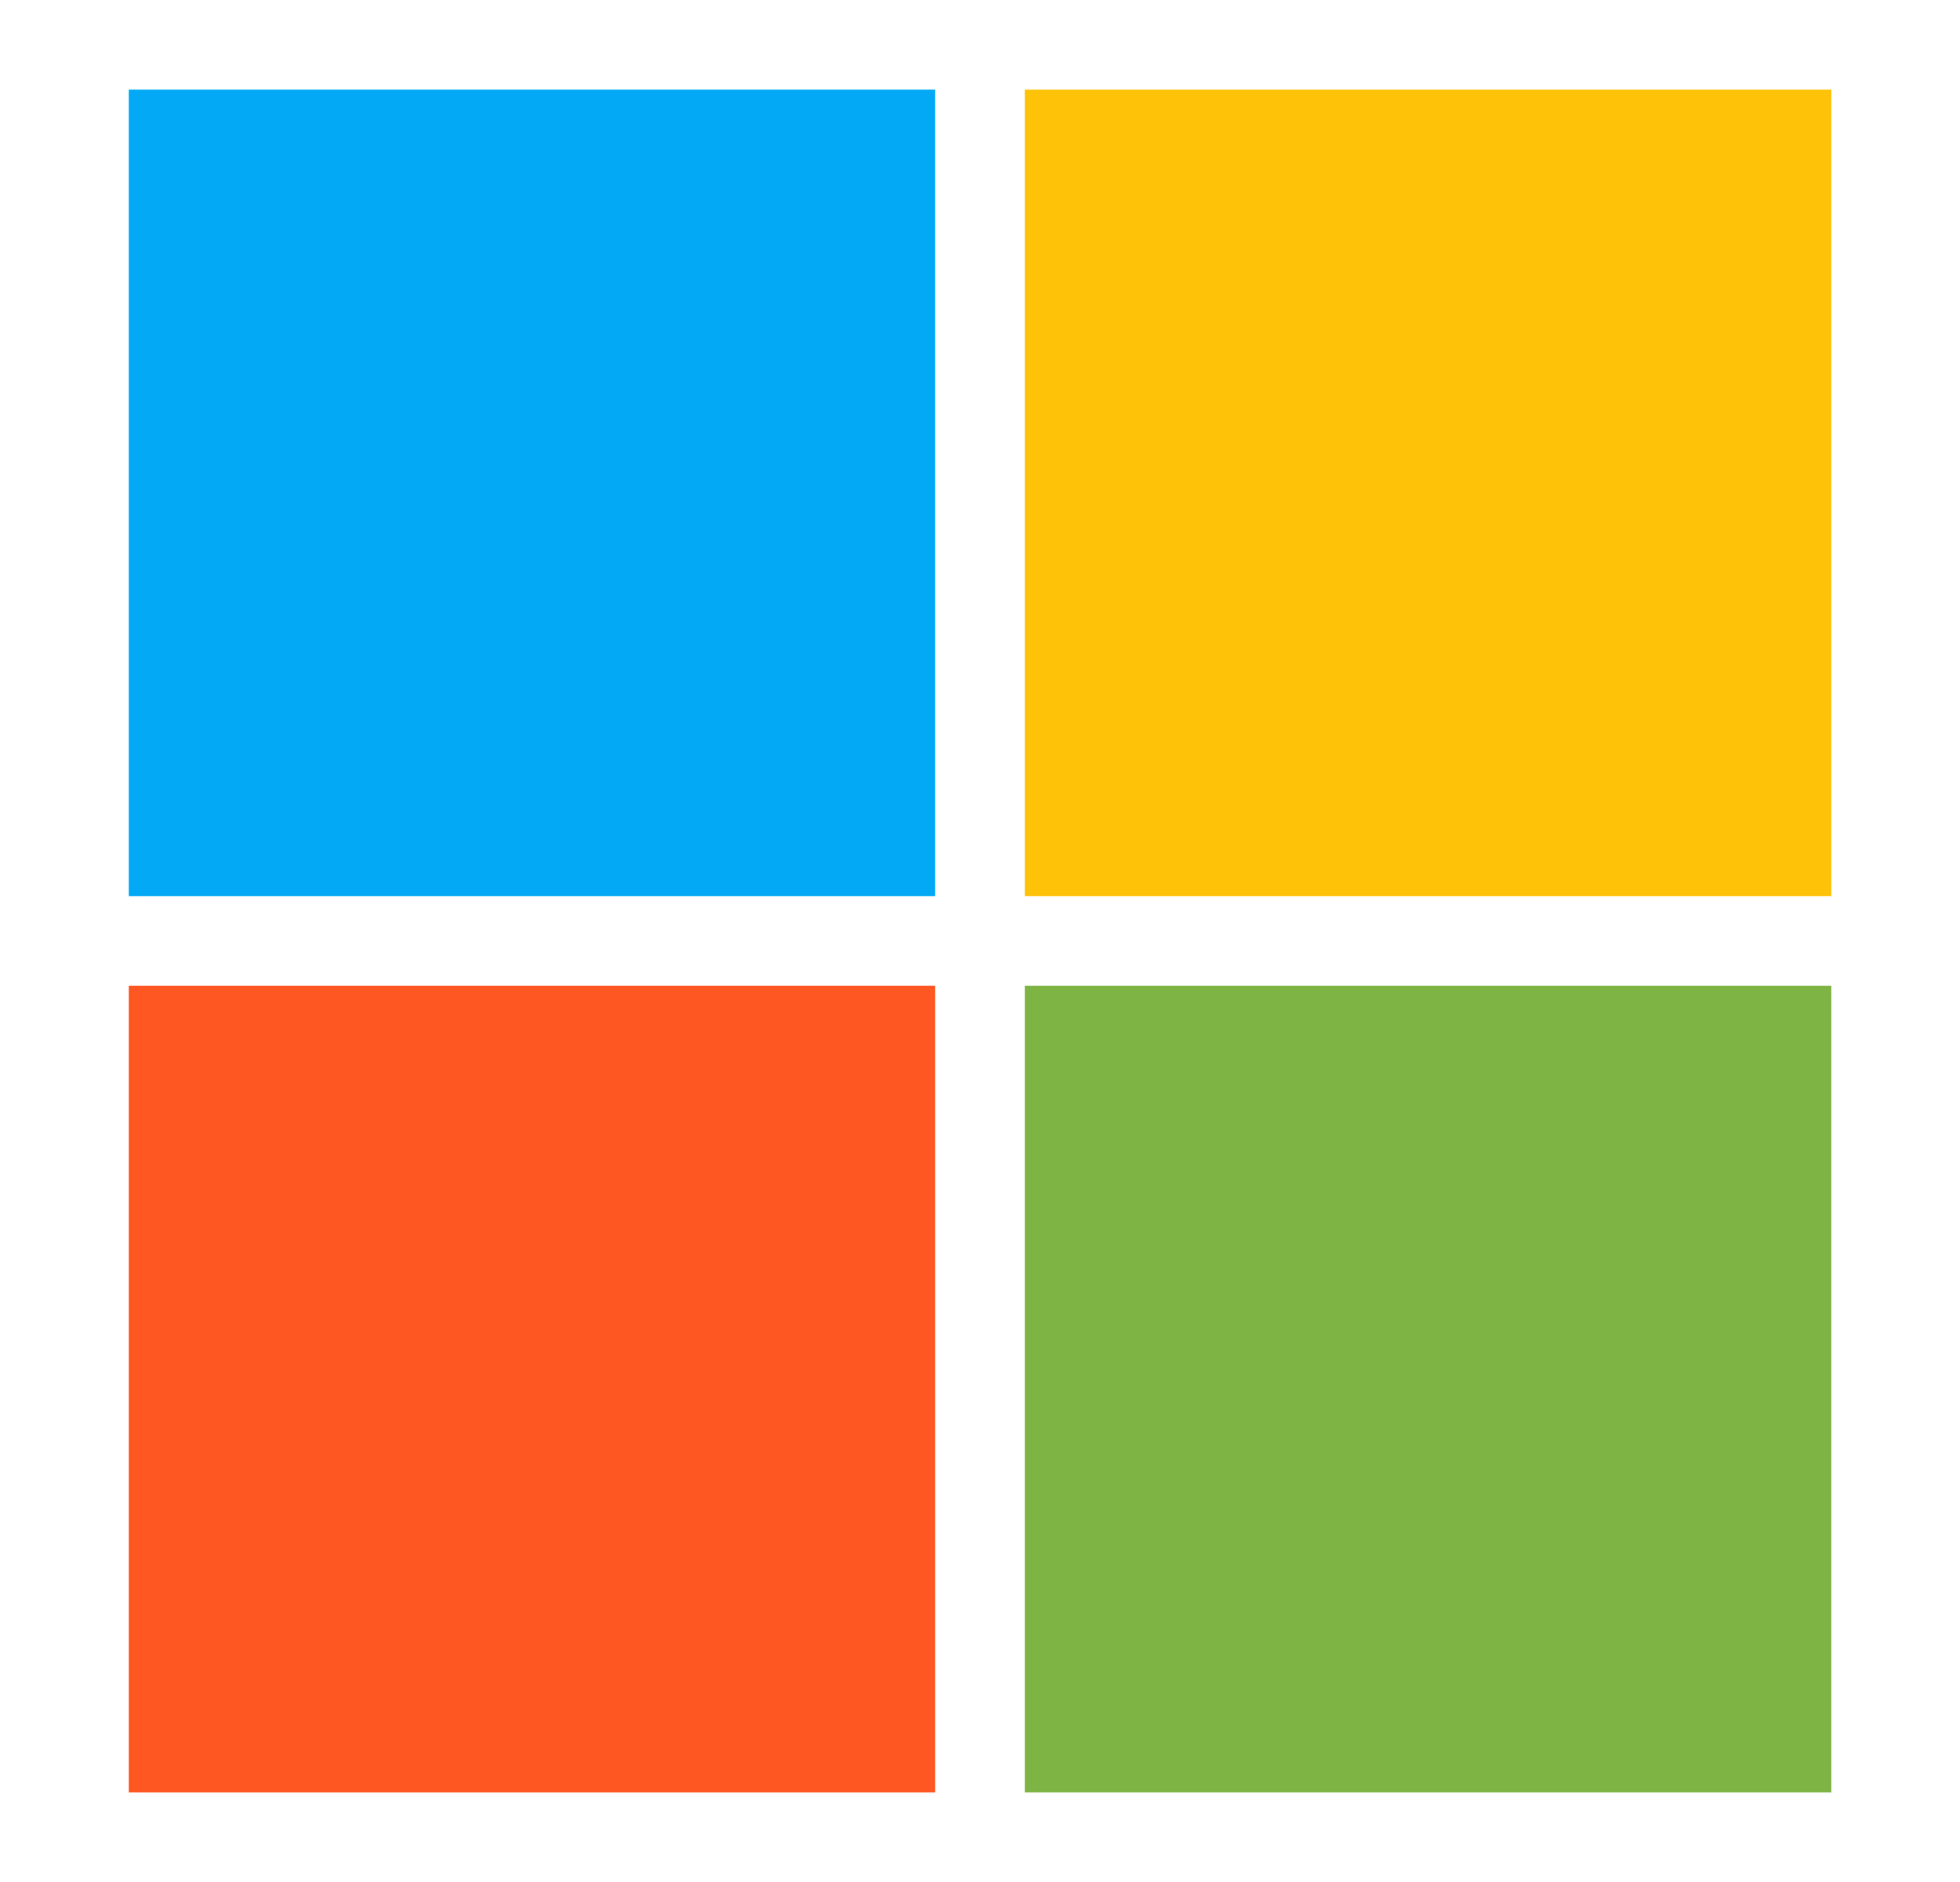
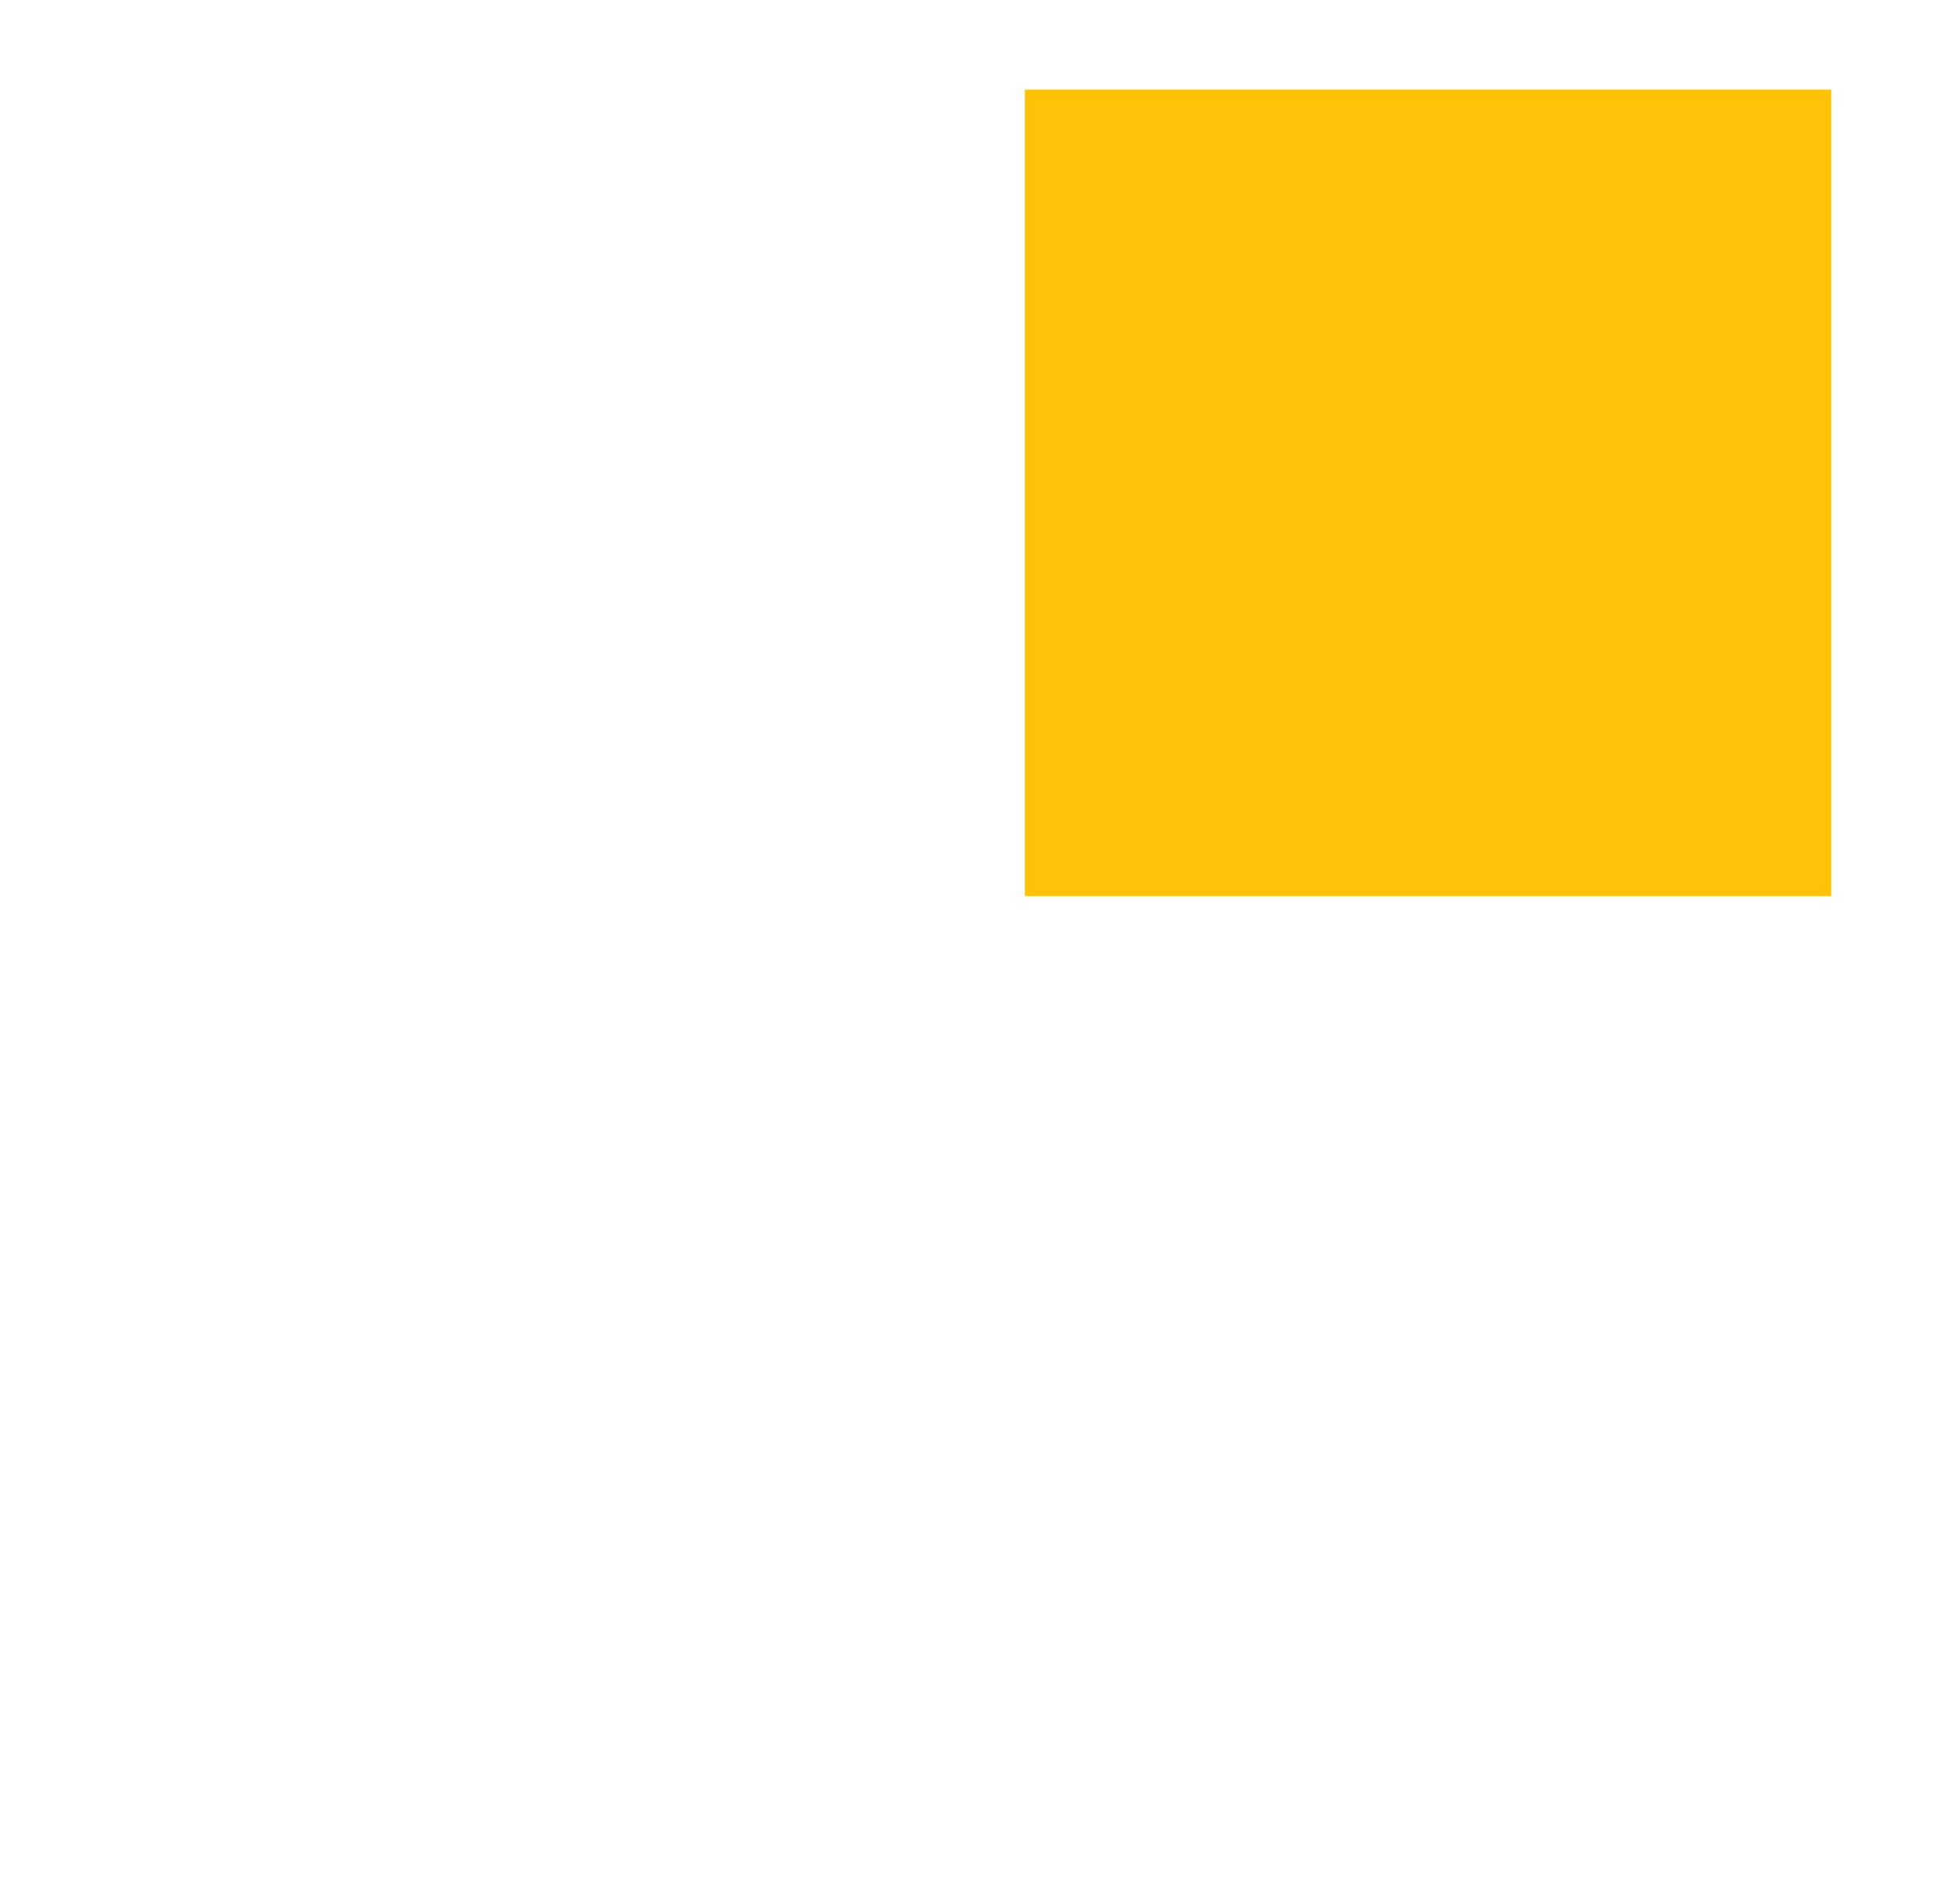
<svg xmlns="http://www.w3.org/2000/svg" width="25" height="24" viewBox="0 0 25 24" fill="none">
  <g id="Icon / Microsoft">
-     <path id="Vector" d="M11.928 1.143H1.643V11.428H11.928V1.143Z" fill="#03A9F5" />
-     <path id="Vector_2" d="M11.928 12.571H1.643V22.857H11.928V12.571Z" fill="#FE5722" />
    <path id="Vector_3" d="M23.358 1.143H13.072V11.428H23.358V1.143Z" fill="#FEC208" />
-     <path id="Vector_4" d="M23.358 12.571H13.072V22.857H23.358V12.571Z" fill="#7EB444" />
  </g>
</svg>